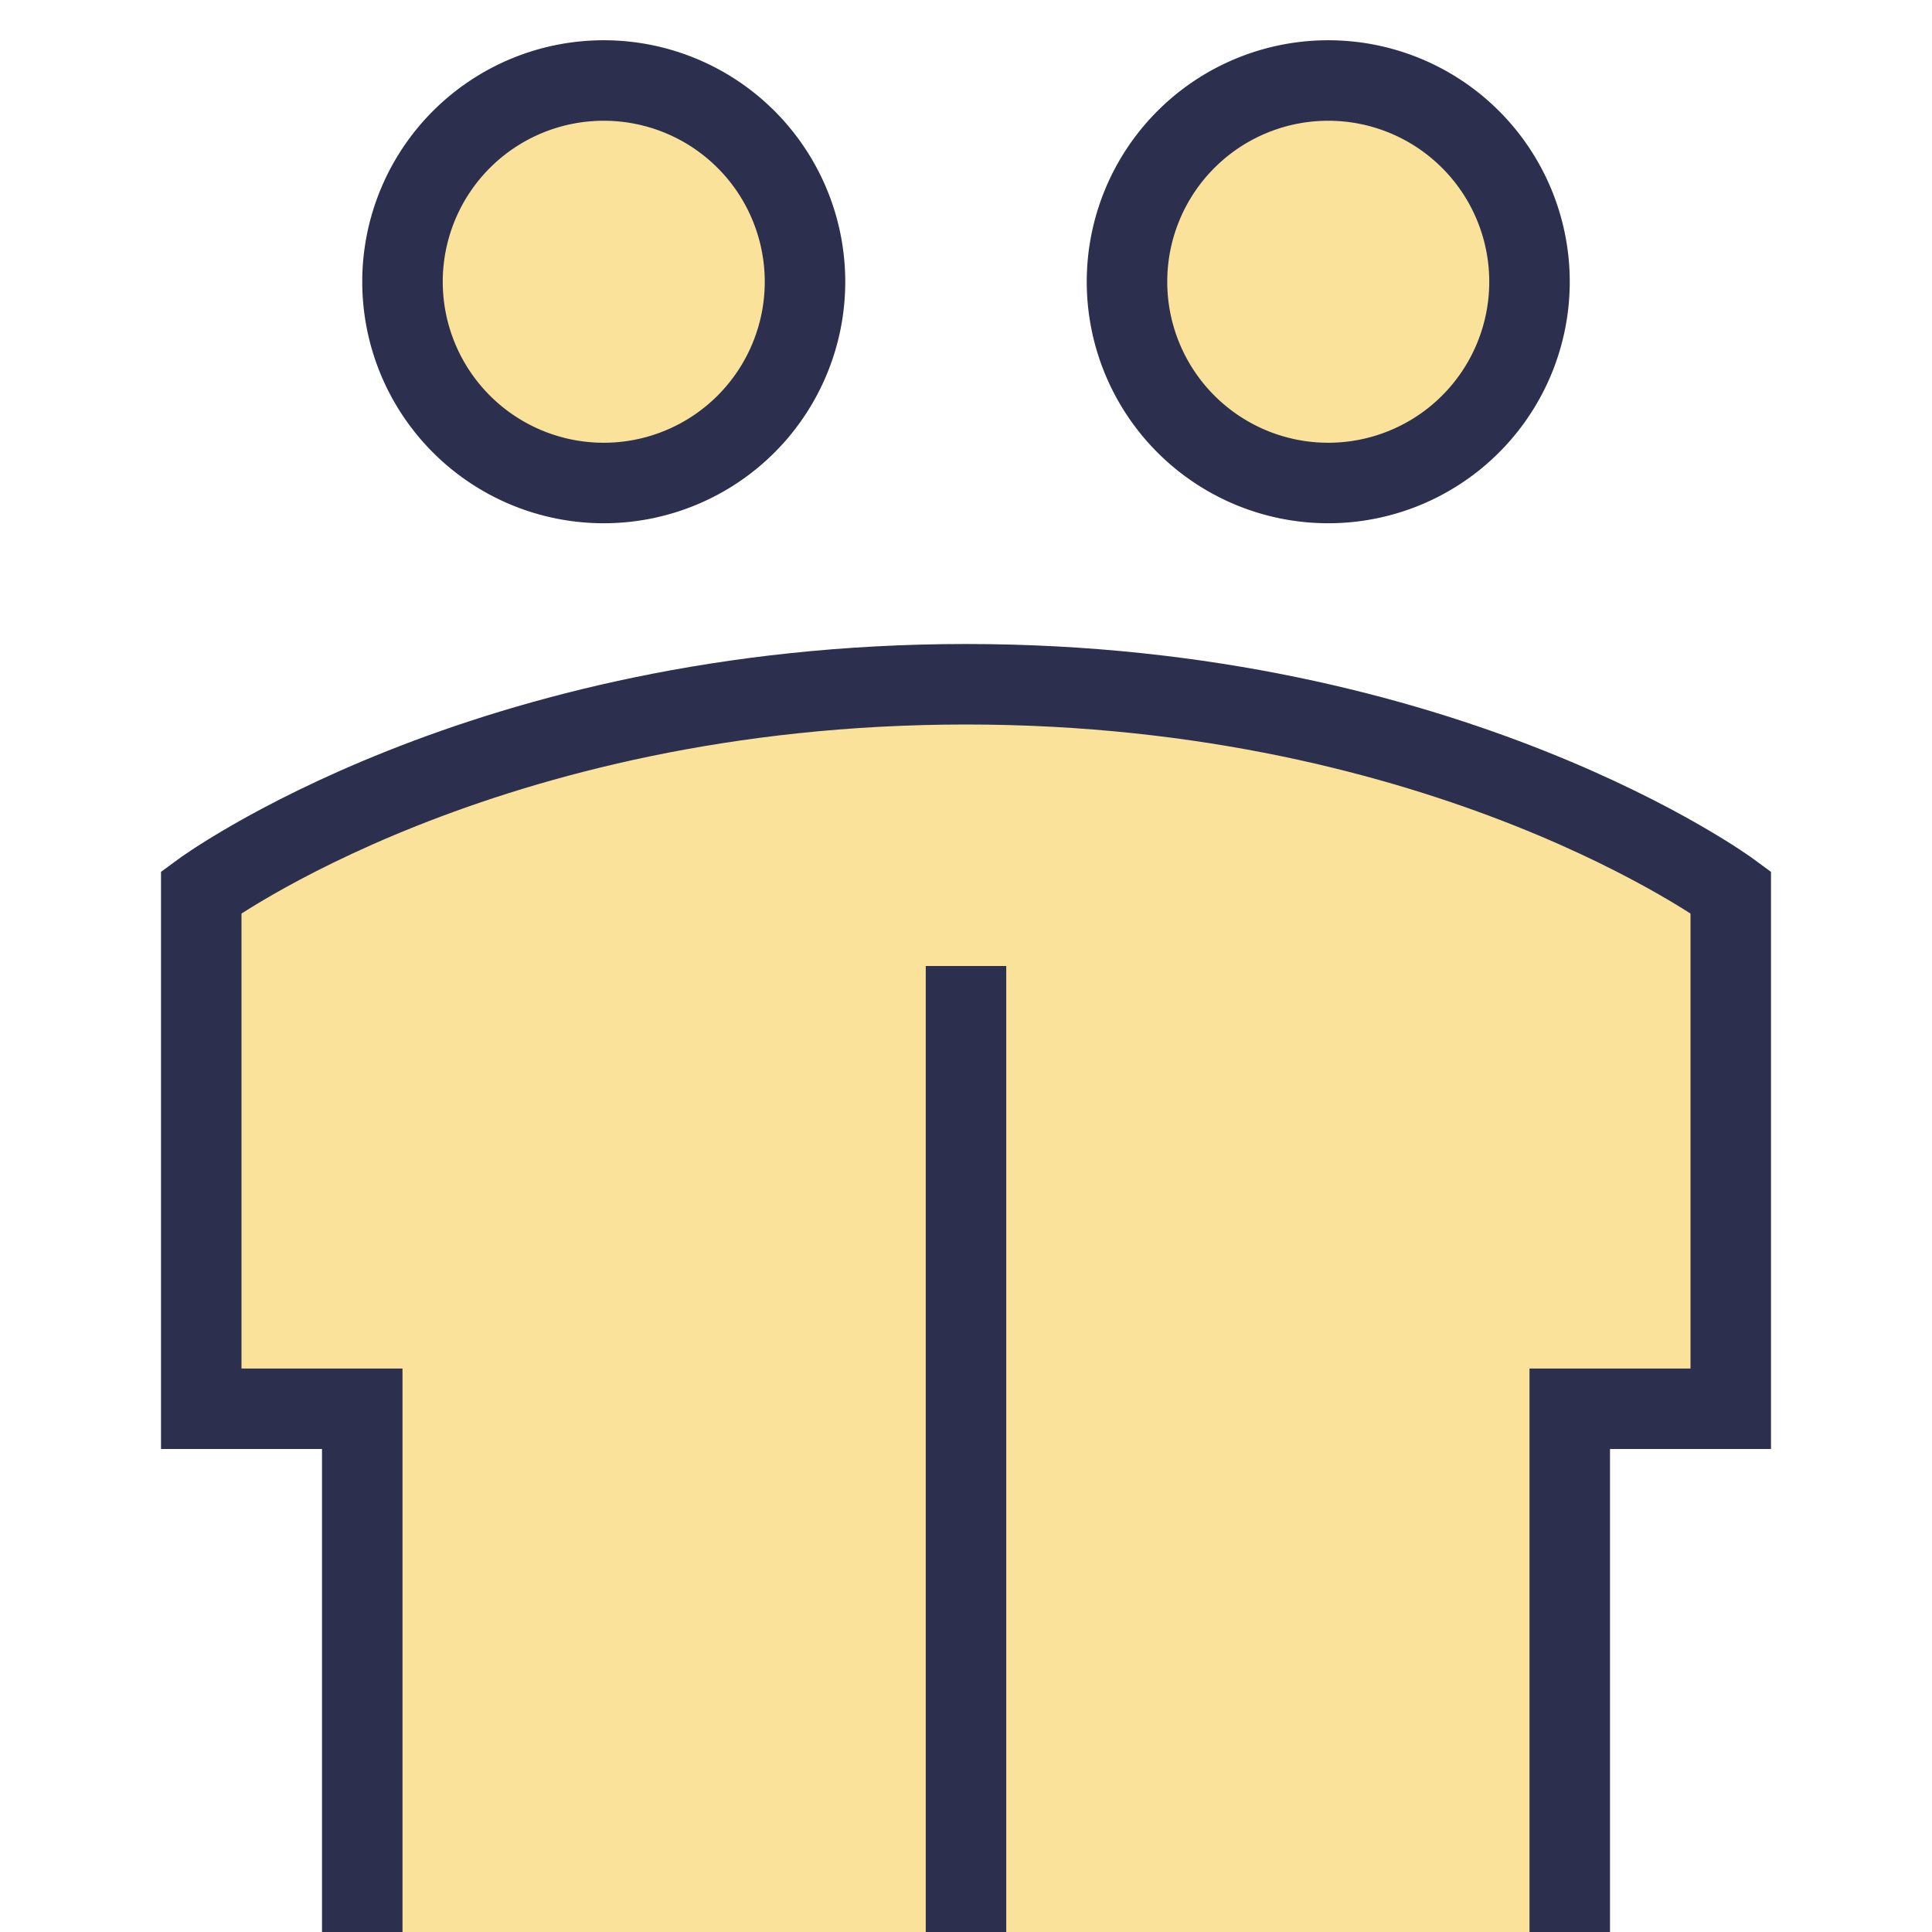
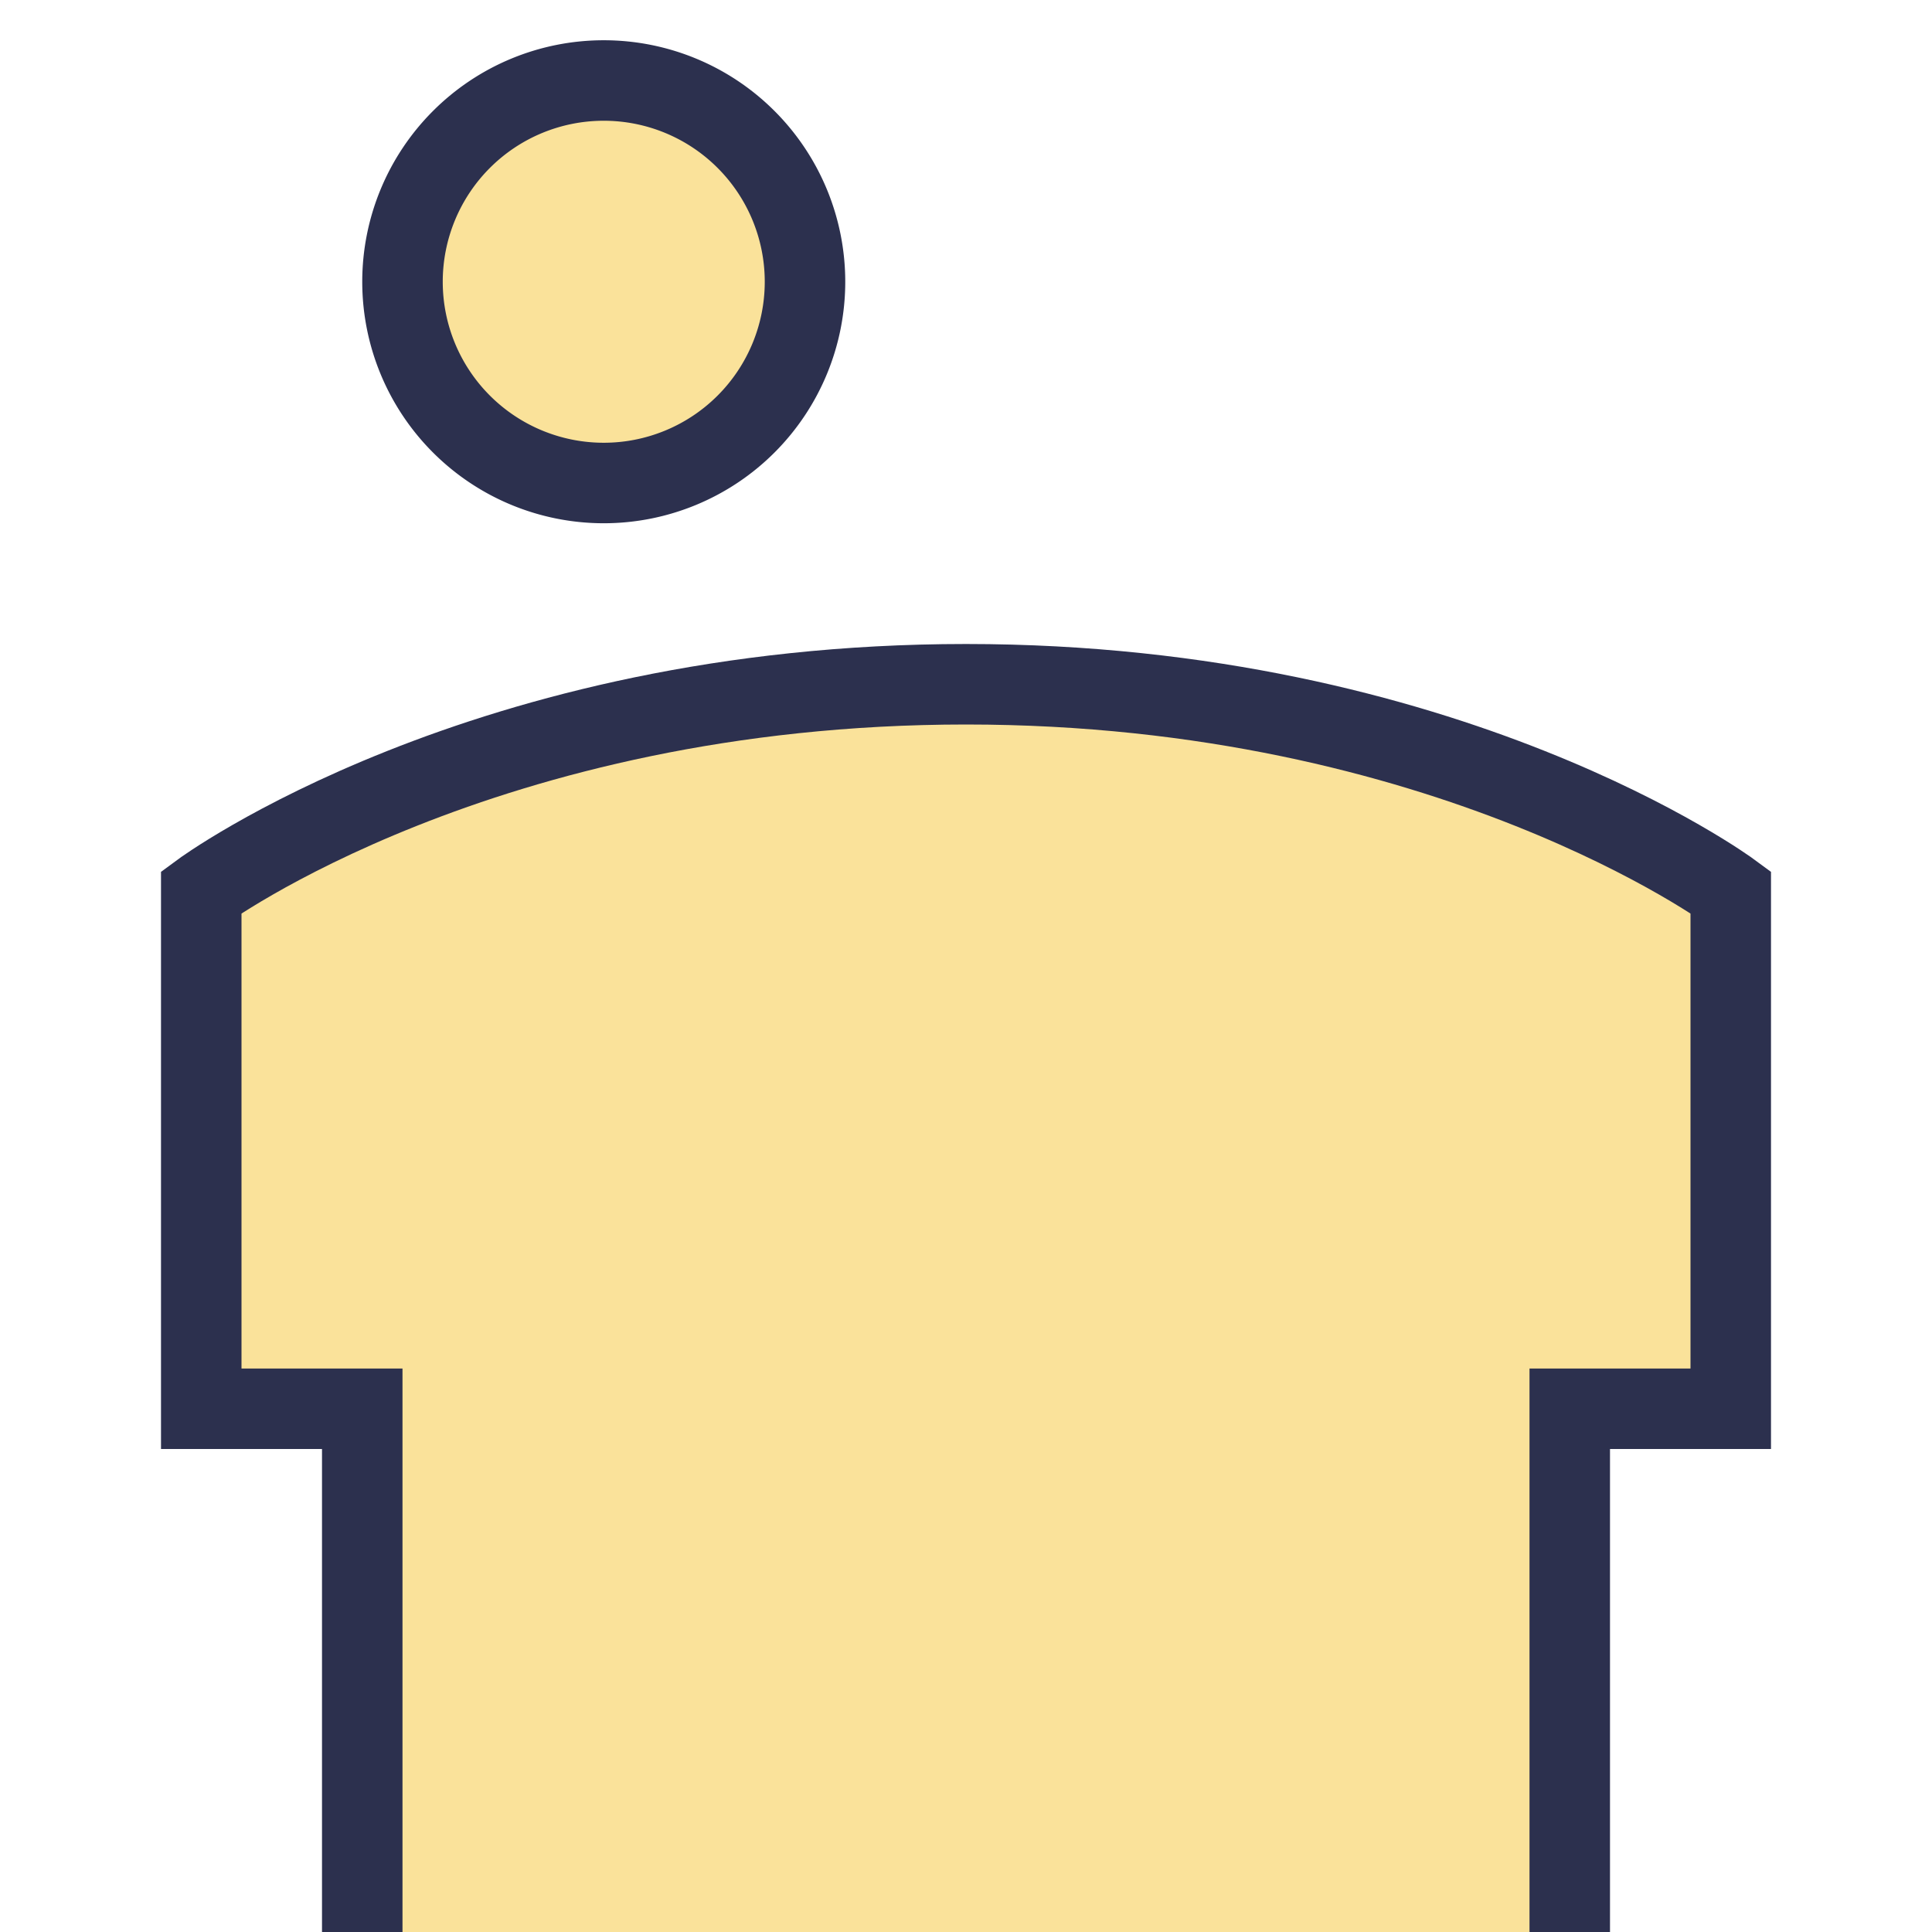
<svg xmlns="http://www.w3.org/2000/svg" fill="none" viewBox="0 0 24 24" id="User-Friendship-Group--Streamline-Sharp.svg">
  <desc>User Friendship Group Streamline Icon: https://streamlinehq.com</desc>
  <g id="User-Friendship-Group--Streamline-Sharp.svg">
    <path id="Ellipse 354" fill="#fae29a" d="M5 3.5a2.5 2.5 0 1 0 5 0 2.5 2.5 0 1 0 -5 0" stroke-width="1" />
    <path id="Ellipse 409" fill="#fae29a" d="M2.5 17.5v-6.417S6 8.5 12 8.5s9.5 2.583 9.5 2.583V17.5h-2V24h-15v-6.5h-2Z" stroke-width="1" />
    <path id="Ellipse 414" stroke="#2c304e" stroke-width="1" d="M4.5 24v-6.5h-2v-6.417S6 8.5 12 8.5s9.5 2.583 9.5 2.583V17.5h-2V24" />
-     <path id="Ellipse 411" stroke="#2c304e" stroke-width="1" d="M12 24V12" />
-     <path id="Ellipse 410" fill="#fae29a" d="M14 3.5a2.5 2.5 0 1 0 5 0 2.5 2.5 0 1 0 -5 0" stroke-width="1" />
    <path id="Ellipse 412" stroke="#2c304e" stroke-width="1" d="M5 3.5a2.5 2.5 0 1 0 5 0 2.5 2.5 0 1 0 -5 0" />
-     <path id="Ellipse 413" stroke="#2c304e" stroke-width="1" d="M14 3.5a2.5 2.5 0 1 0 5 0 2.5 2.5 0 1 0 -5 0" />
  </g>
</svg>